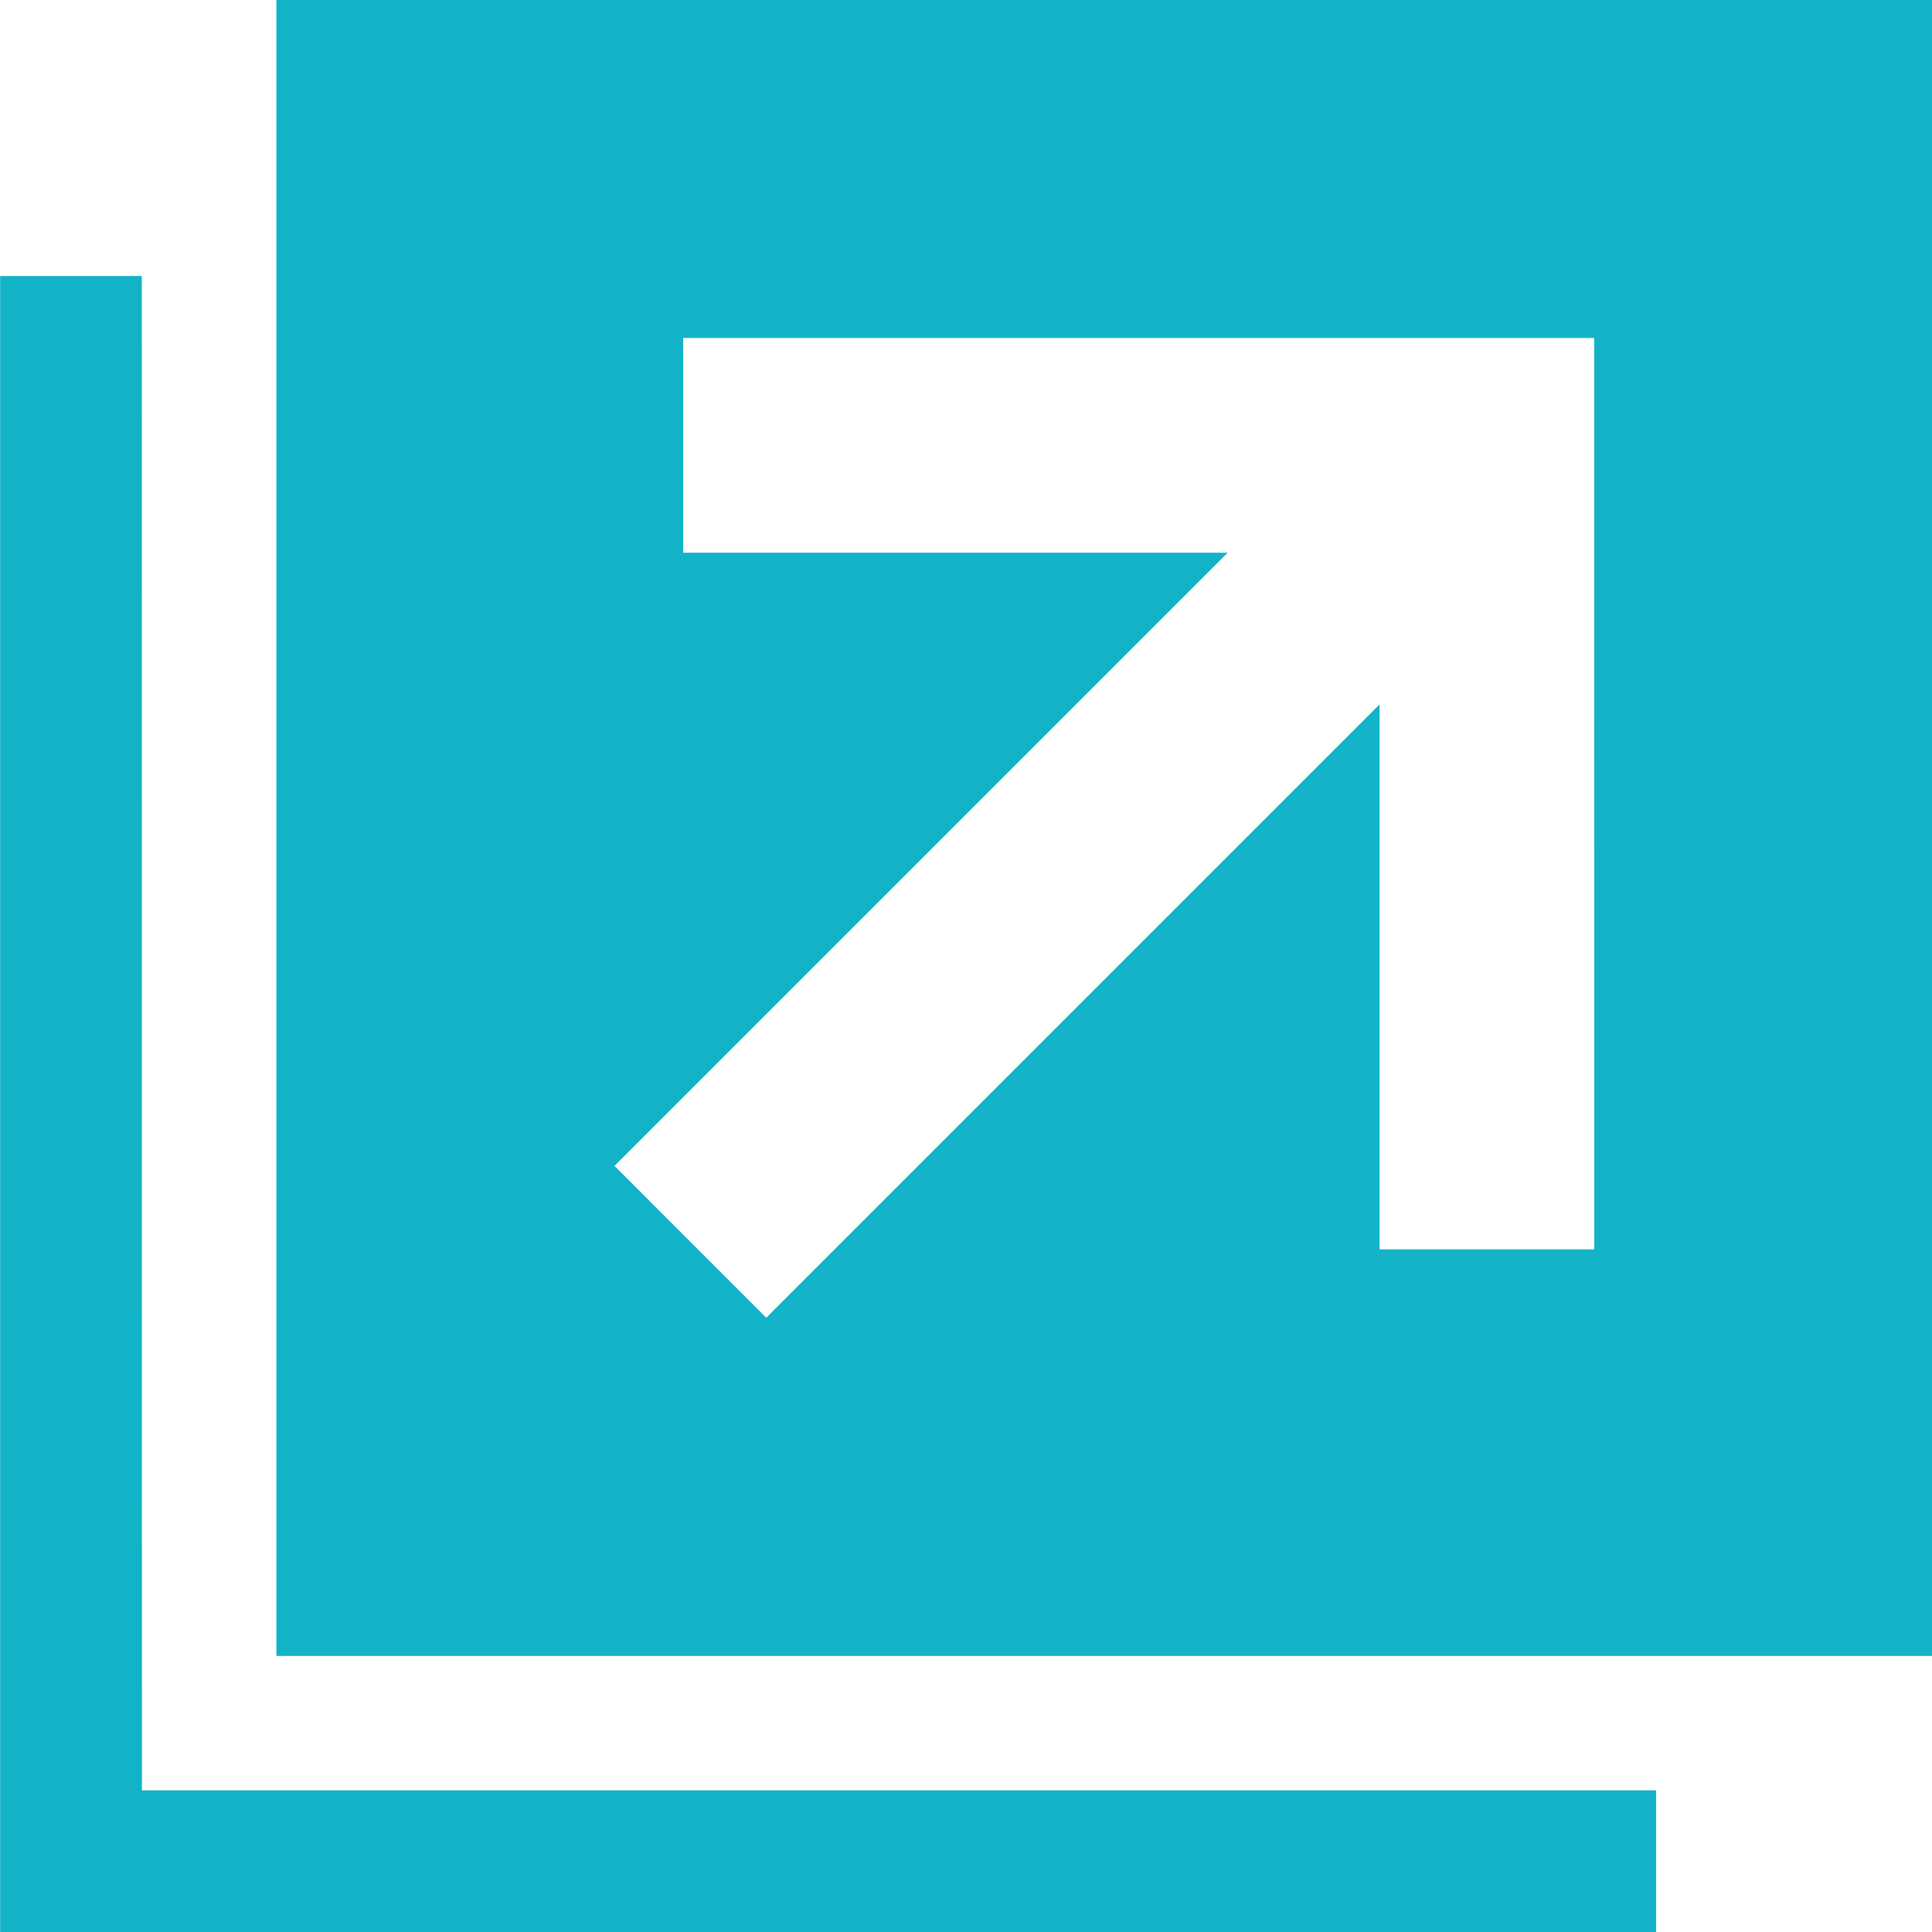
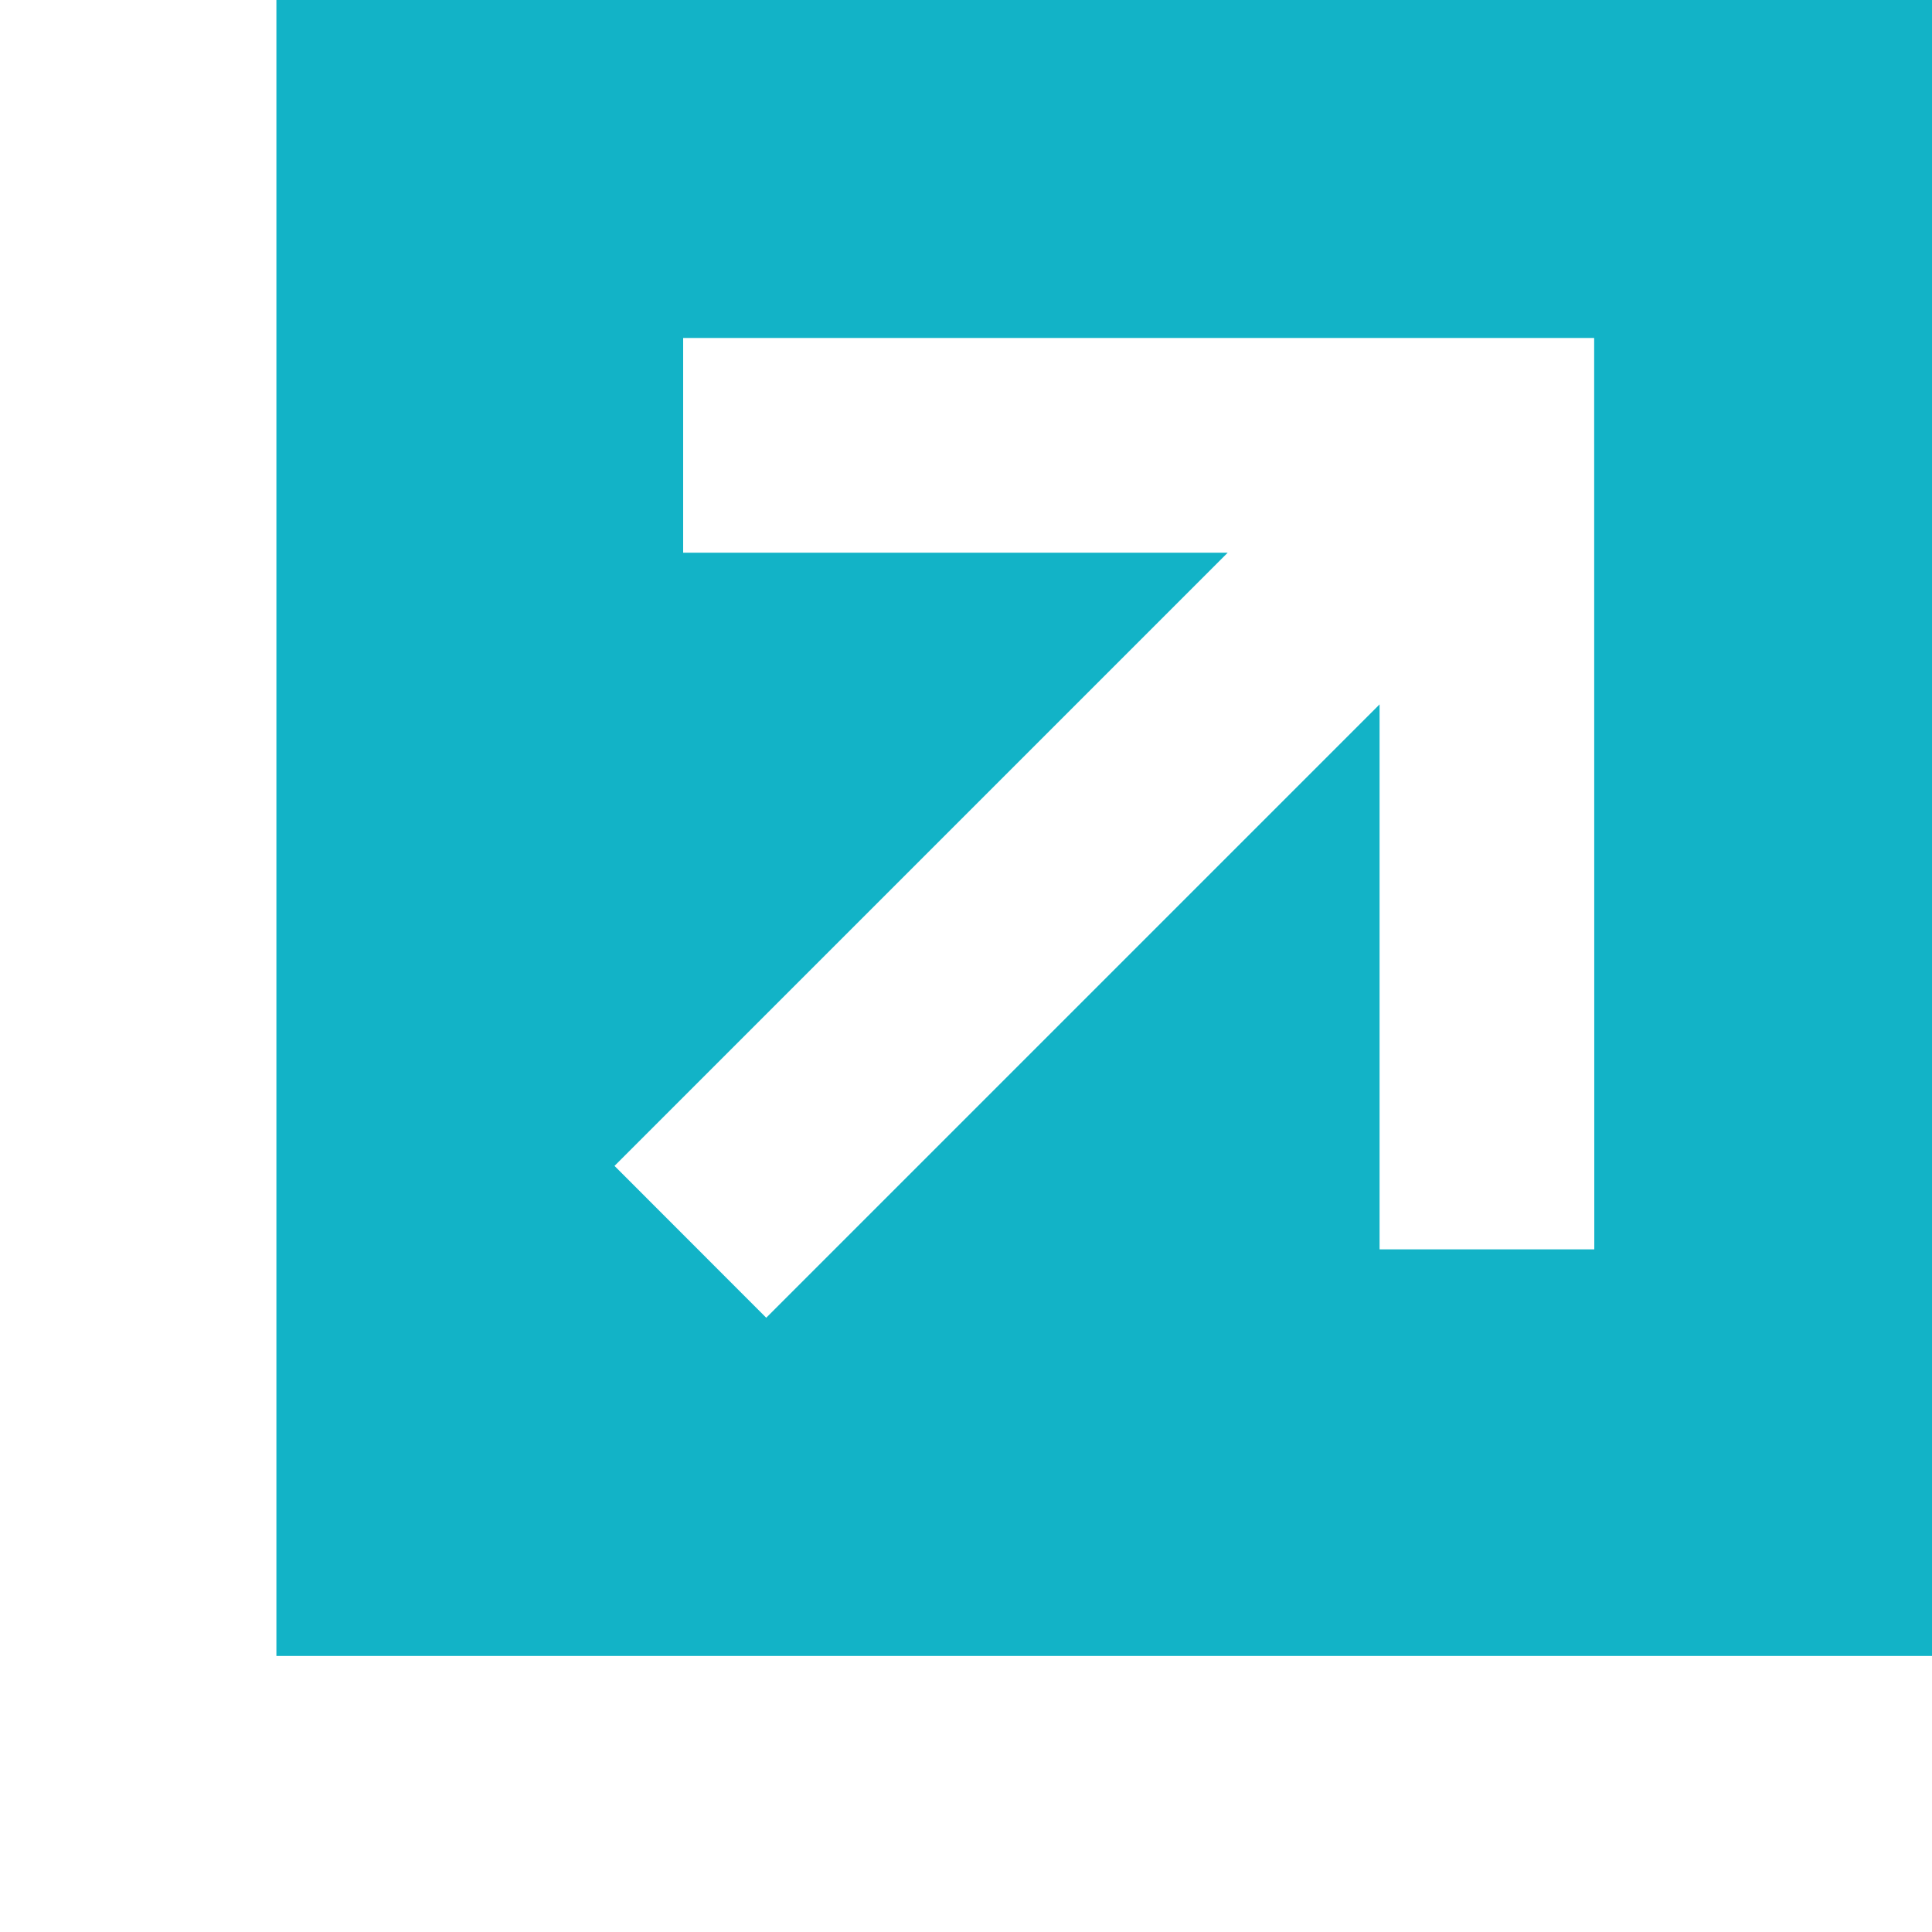
<svg xmlns="http://www.w3.org/2000/svg" width="15" height="15" viewBox="0 0 15 15">
  <g id="グループ_207" data-name="グループ 207" transform="translate(-3647.412 -142.631)">
-     <path id="パス_283" data-name="パス 283" d="M3648.513,152.916h-1.1v12.857h12.857v-1.1h-11.756Z" transform="translate(0 -8.142)" fill="#12b3c7" />
    <path id="パス_284" data-name="パス 284" d="M3657.7,142.631v12.857h12.857V142.631Zm10.232,9.7h-1.667V148.1l-4.762,4.762-1.178-1.179,4.761-4.761h-4.228v-1.667h7.073Z" transform="translate(-8.142)" fill="#12b3c7" />
  </g>
</svg>